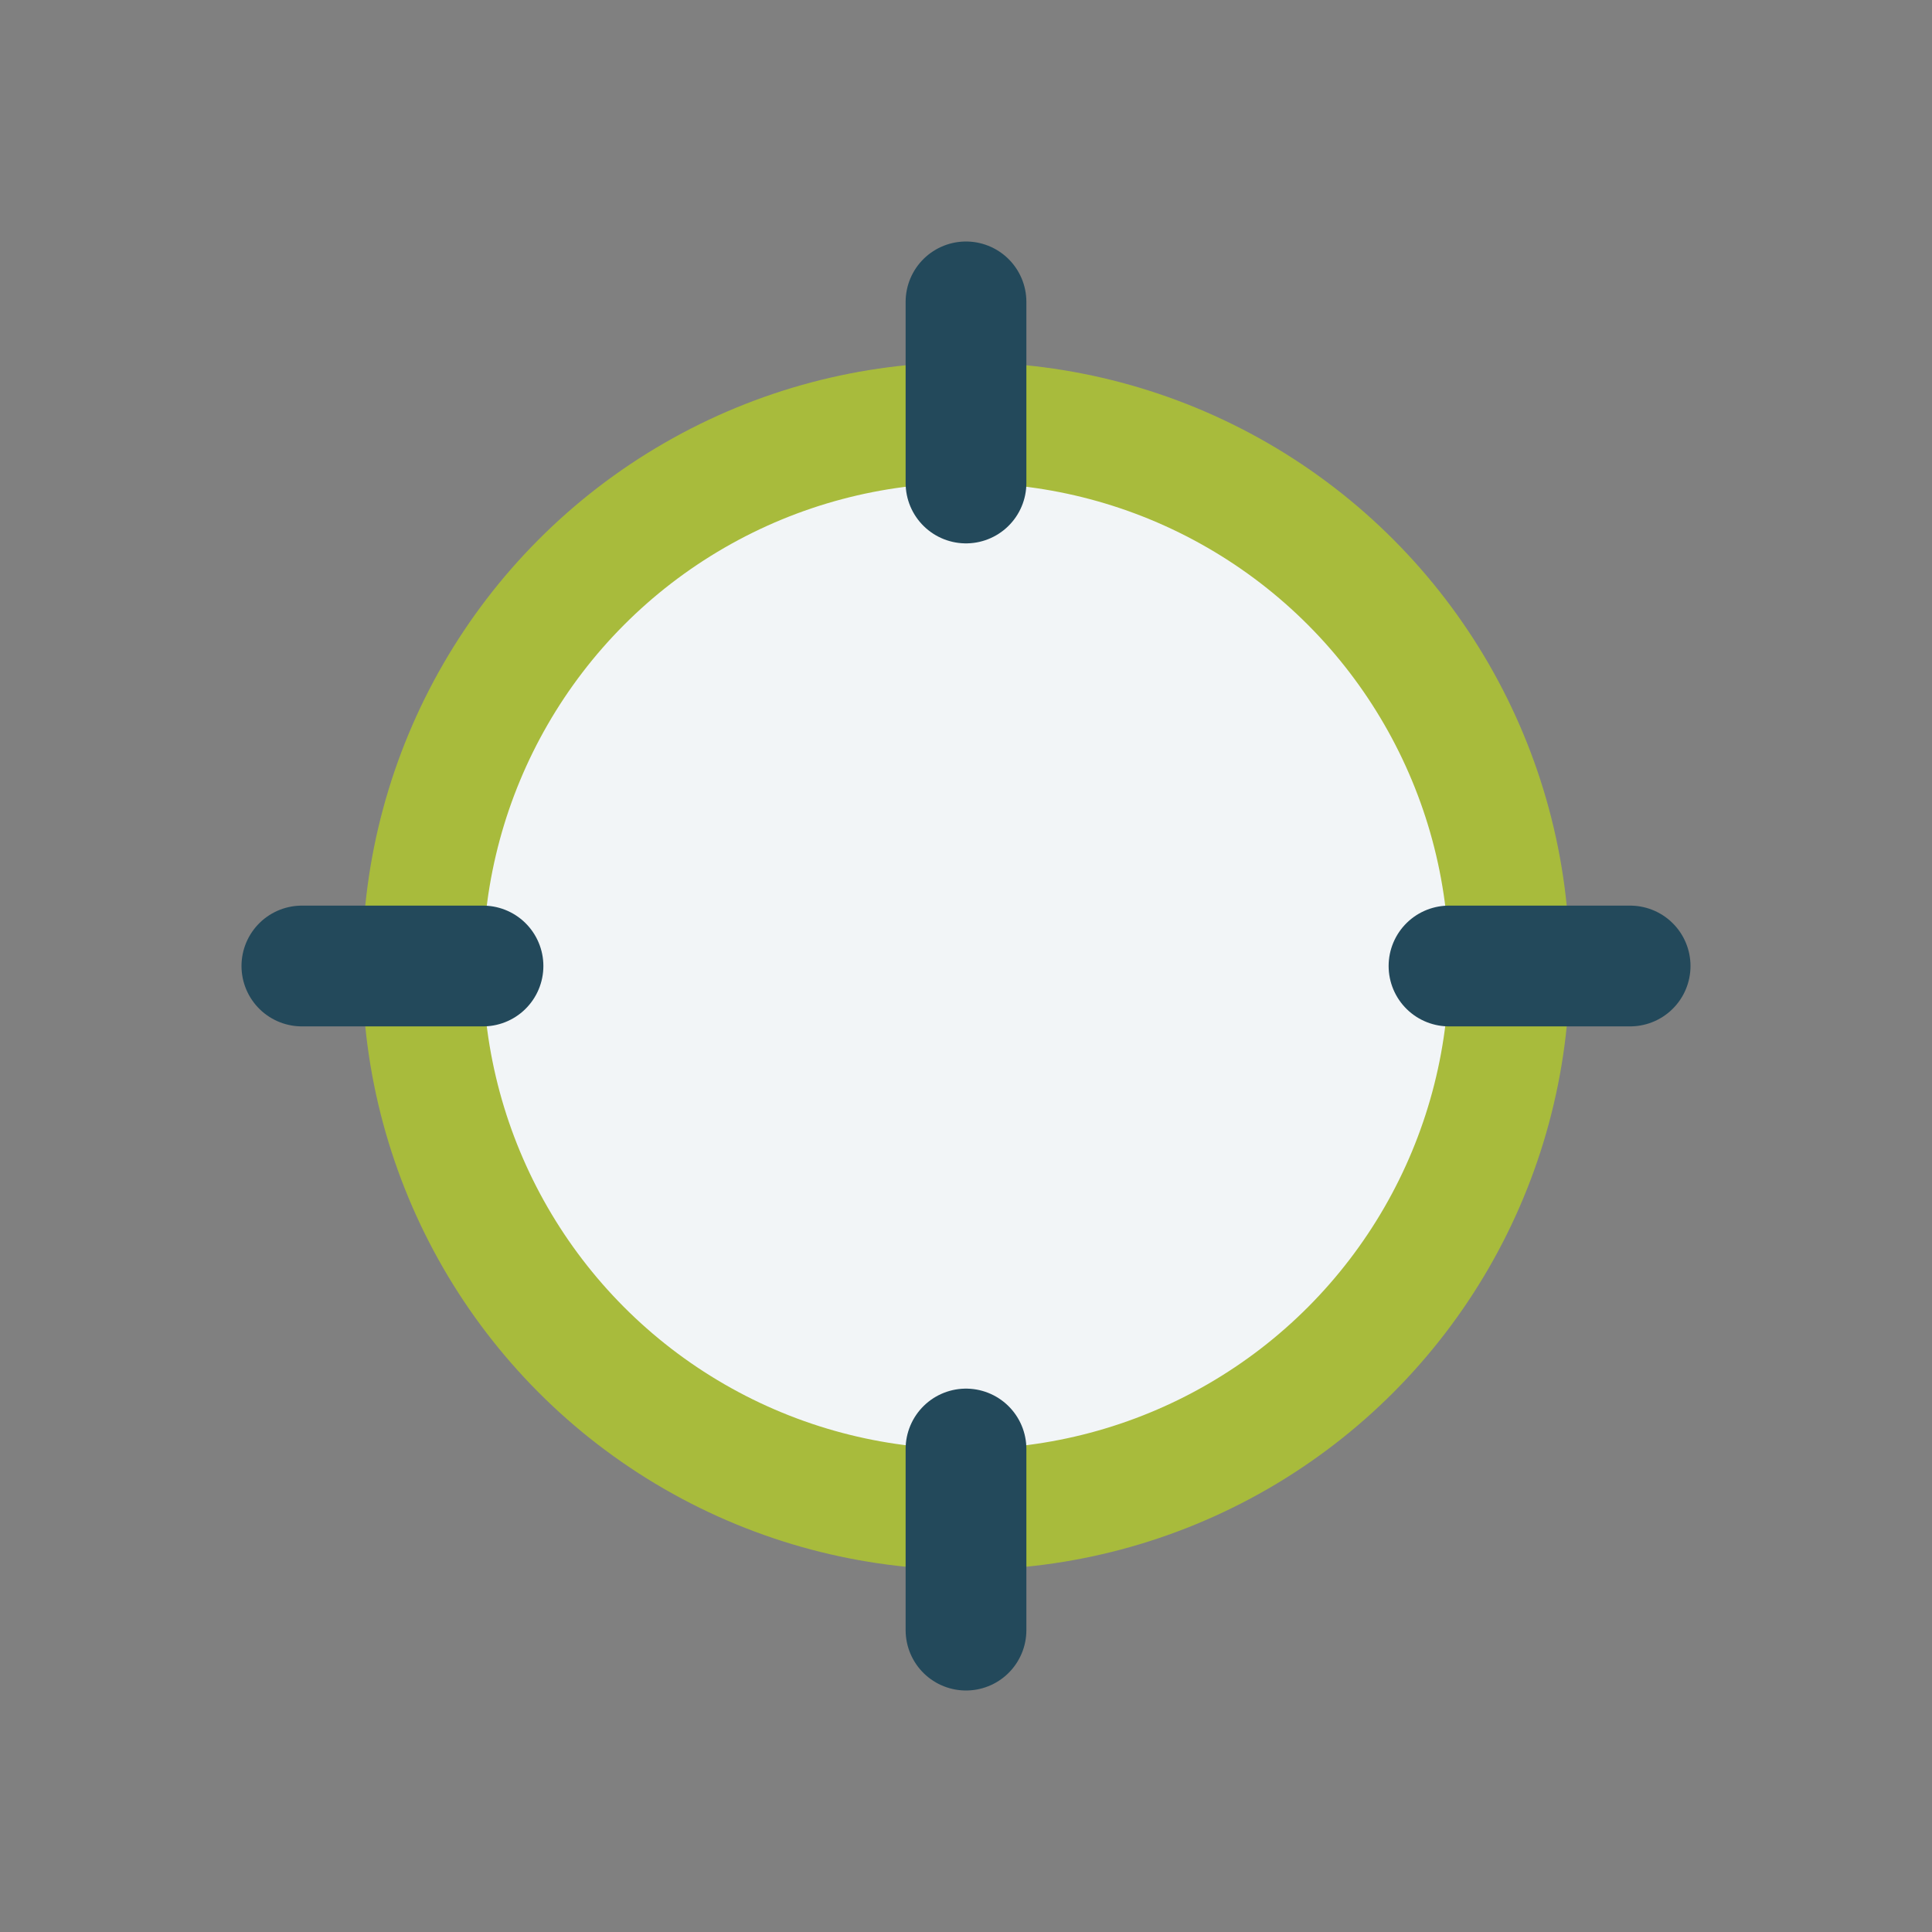
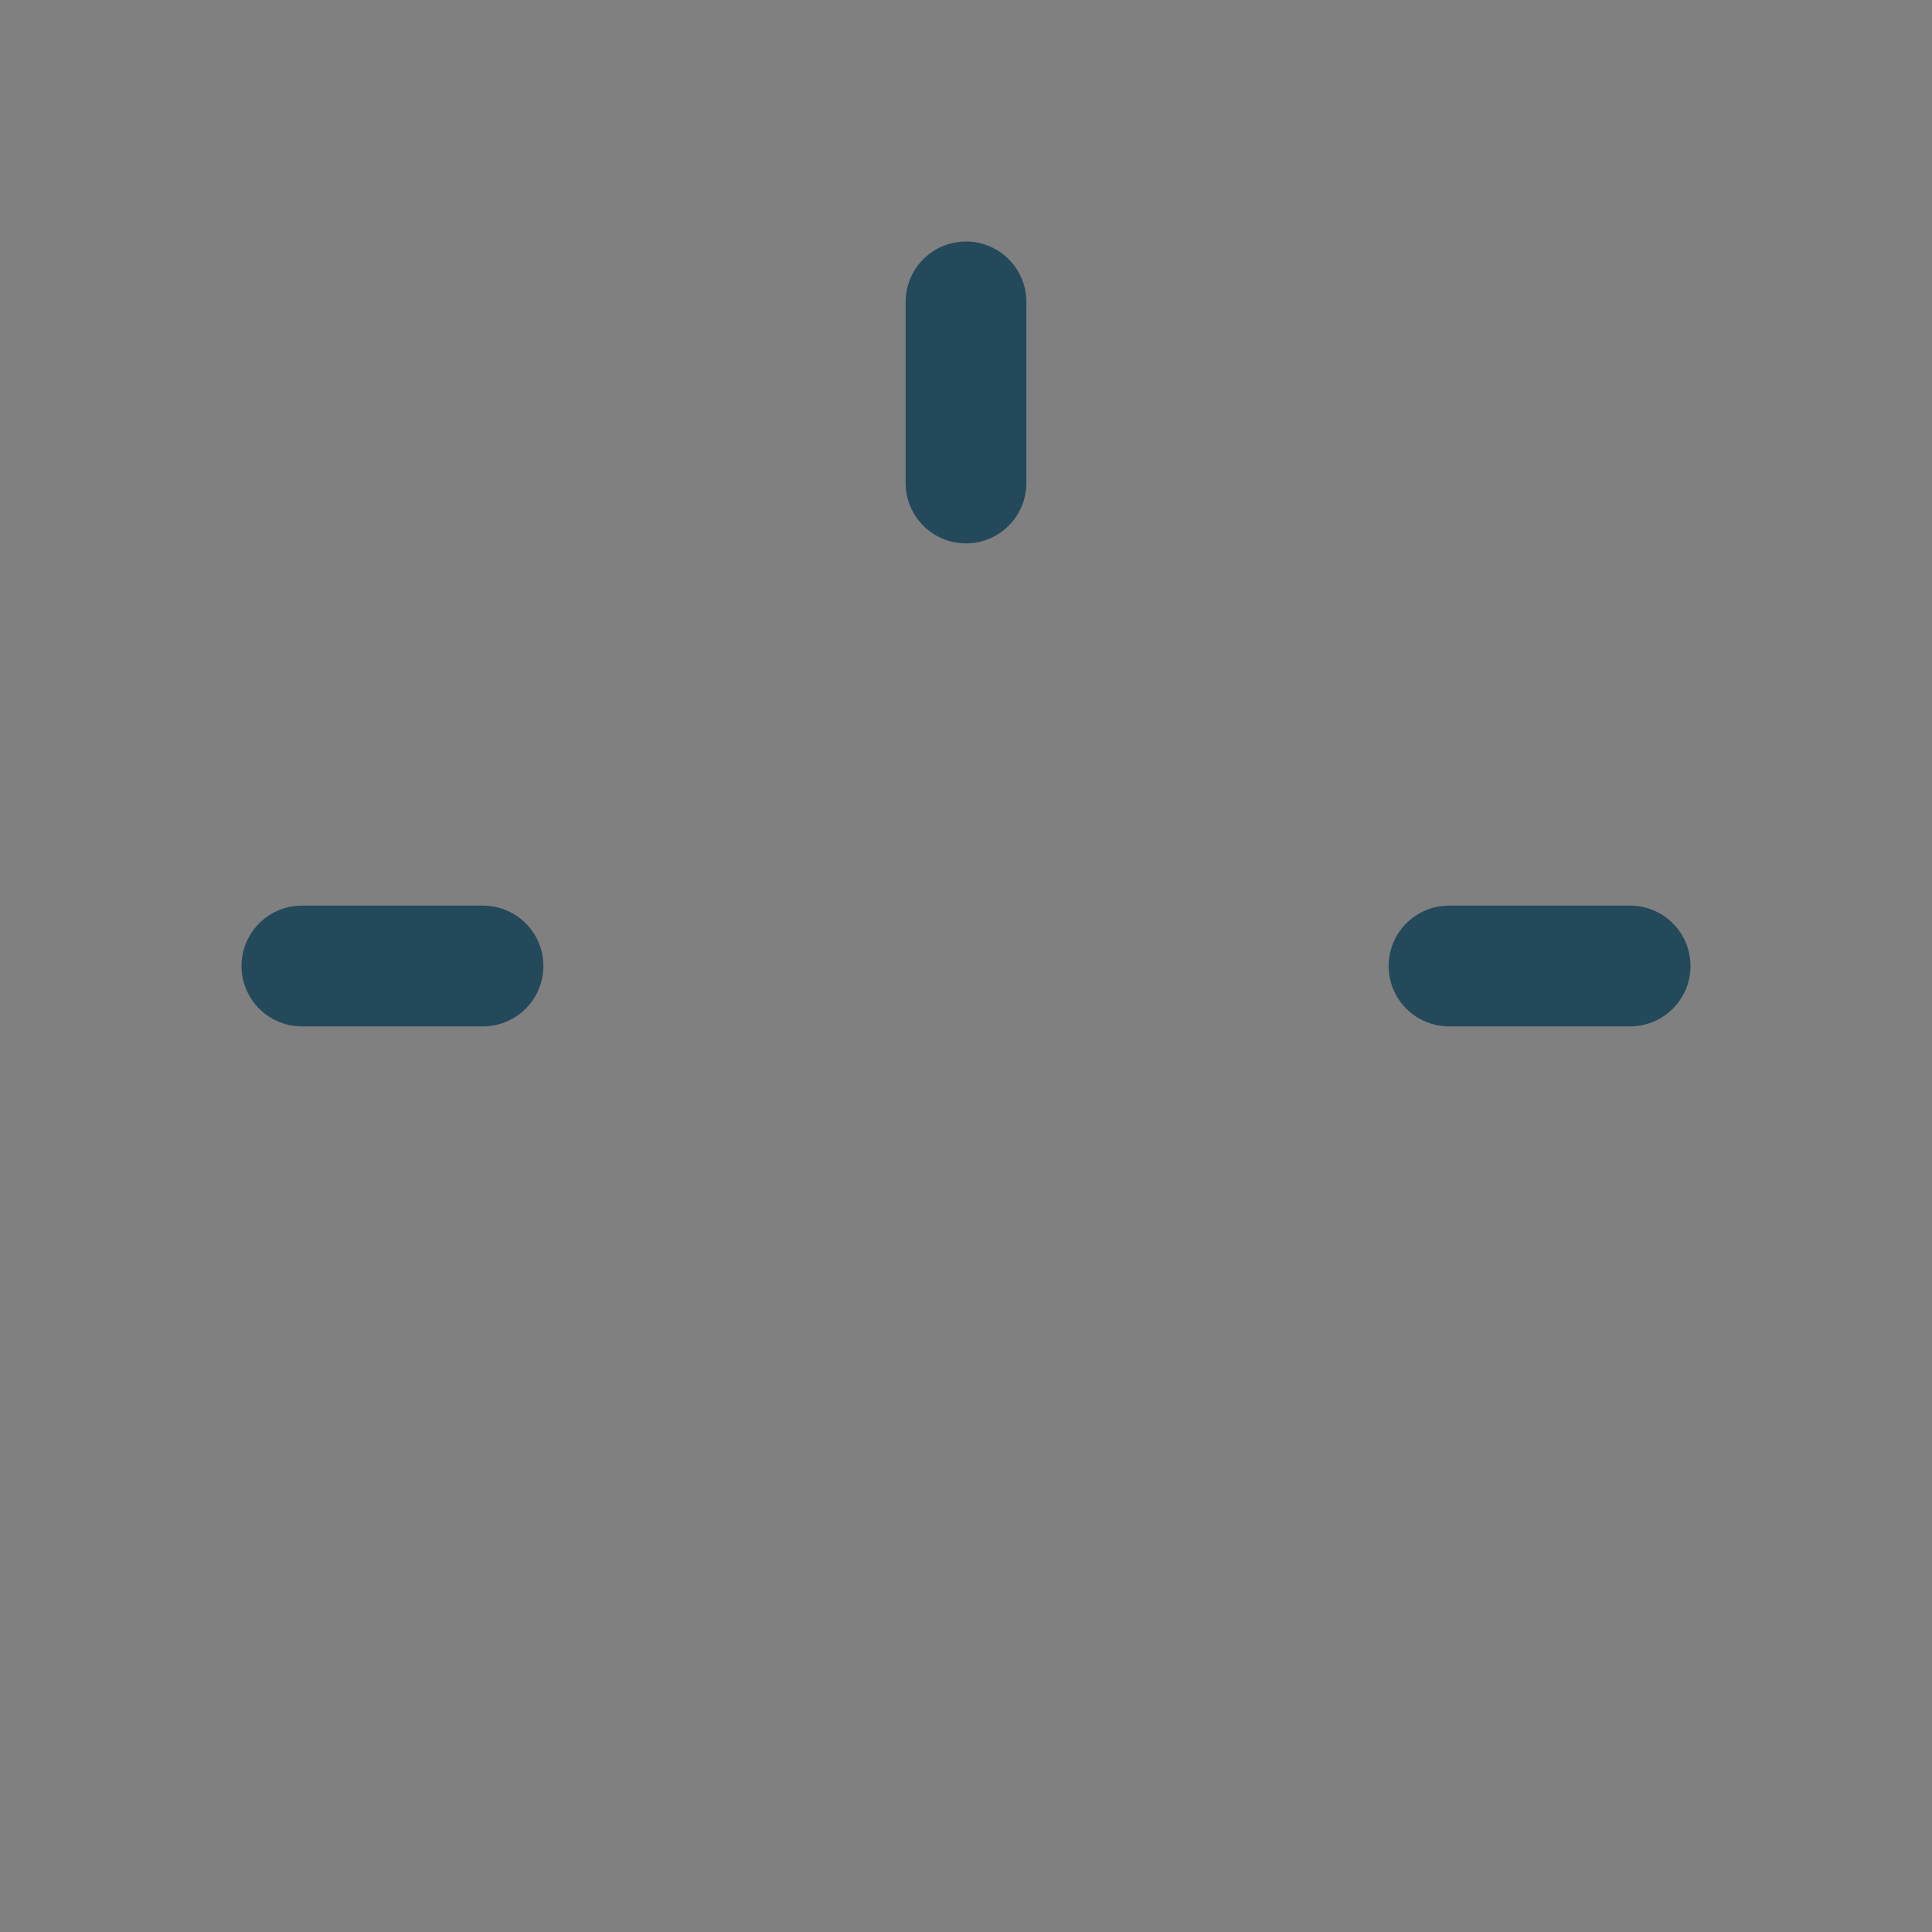
<svg xmlns="http://www.w3.org/2000/svg" width="32" height="32" viewBox="0 0 32 32">
  <rect x="0" y="0" width="32" height="32" fill="#808080" stroke="none" />
-   <circle cx="16" cy="16" r="9" fill="#F2F5F7" stroke="#A8BB3C" stroke-width="2" />
-   <path d="M16 5v3M27 16h-3M16 27v-3M5 16h3" stroke="#23495B" stroke-width="2" stroke-linecap="round" />
+   <path d="M16 5v3M27 16h-3M16 27M5 16h3" stroke="#23495B" stroke-width="2" stroke-linecap="round" />
</svg>